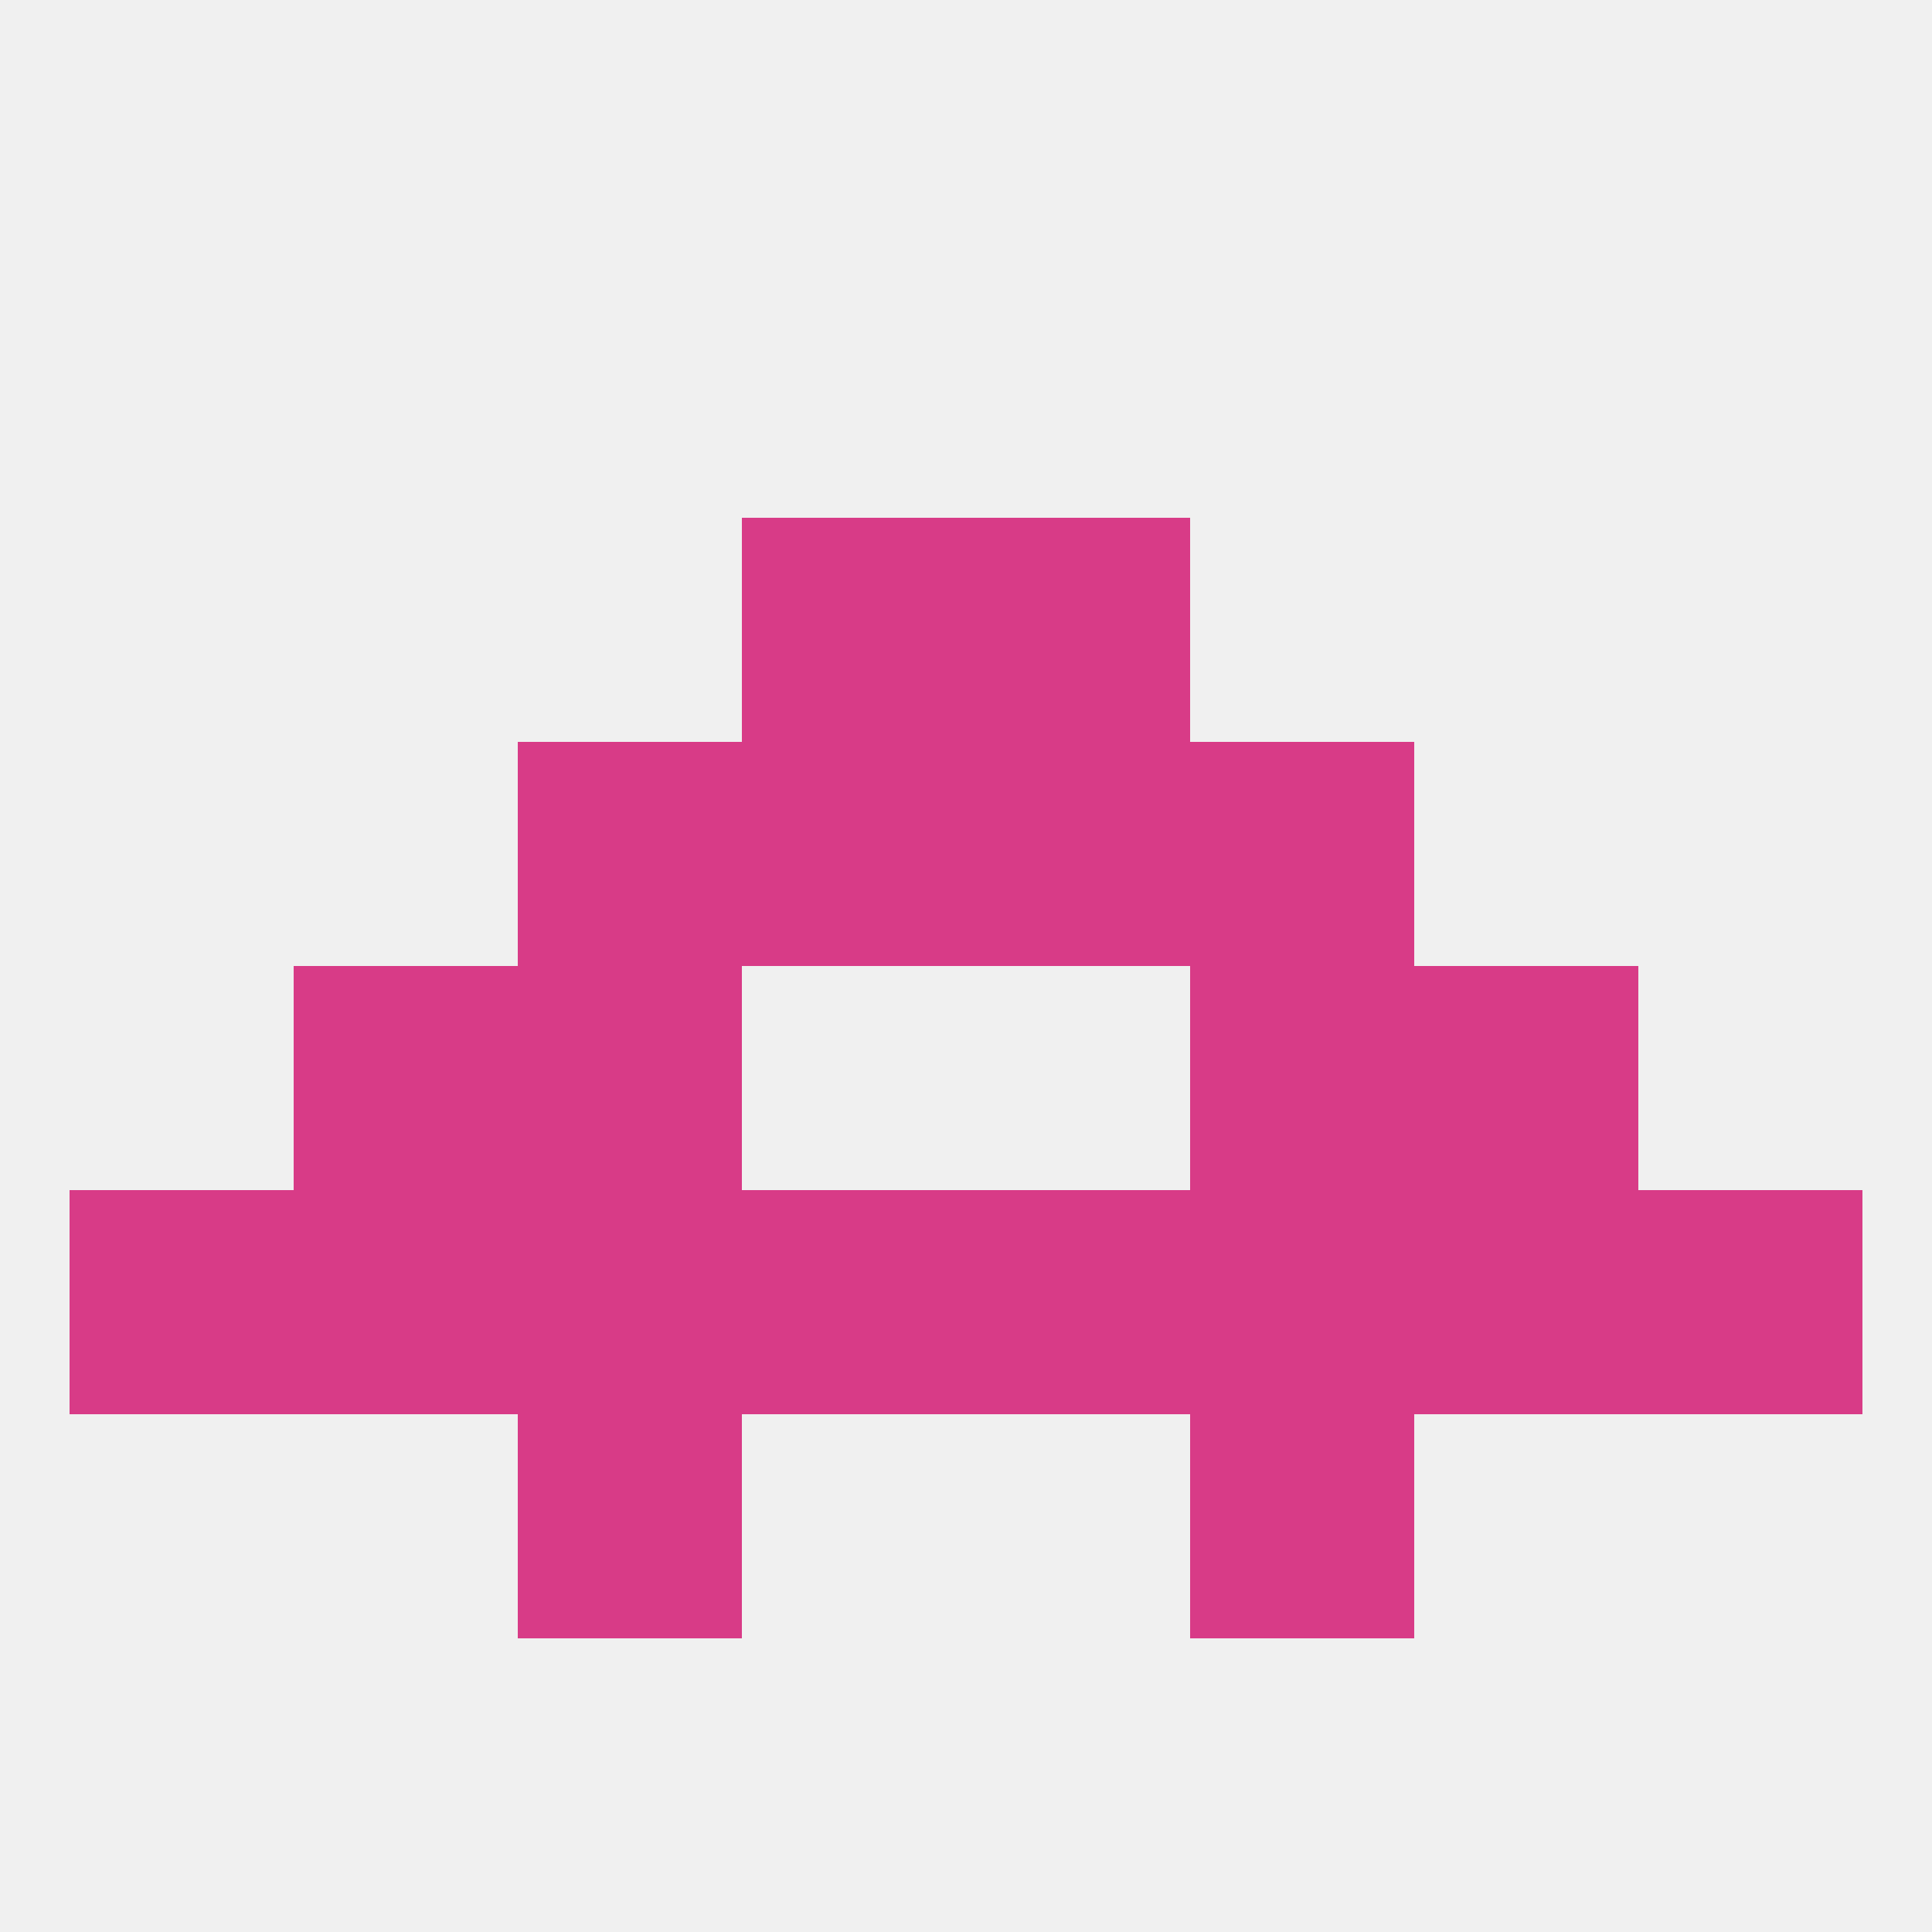
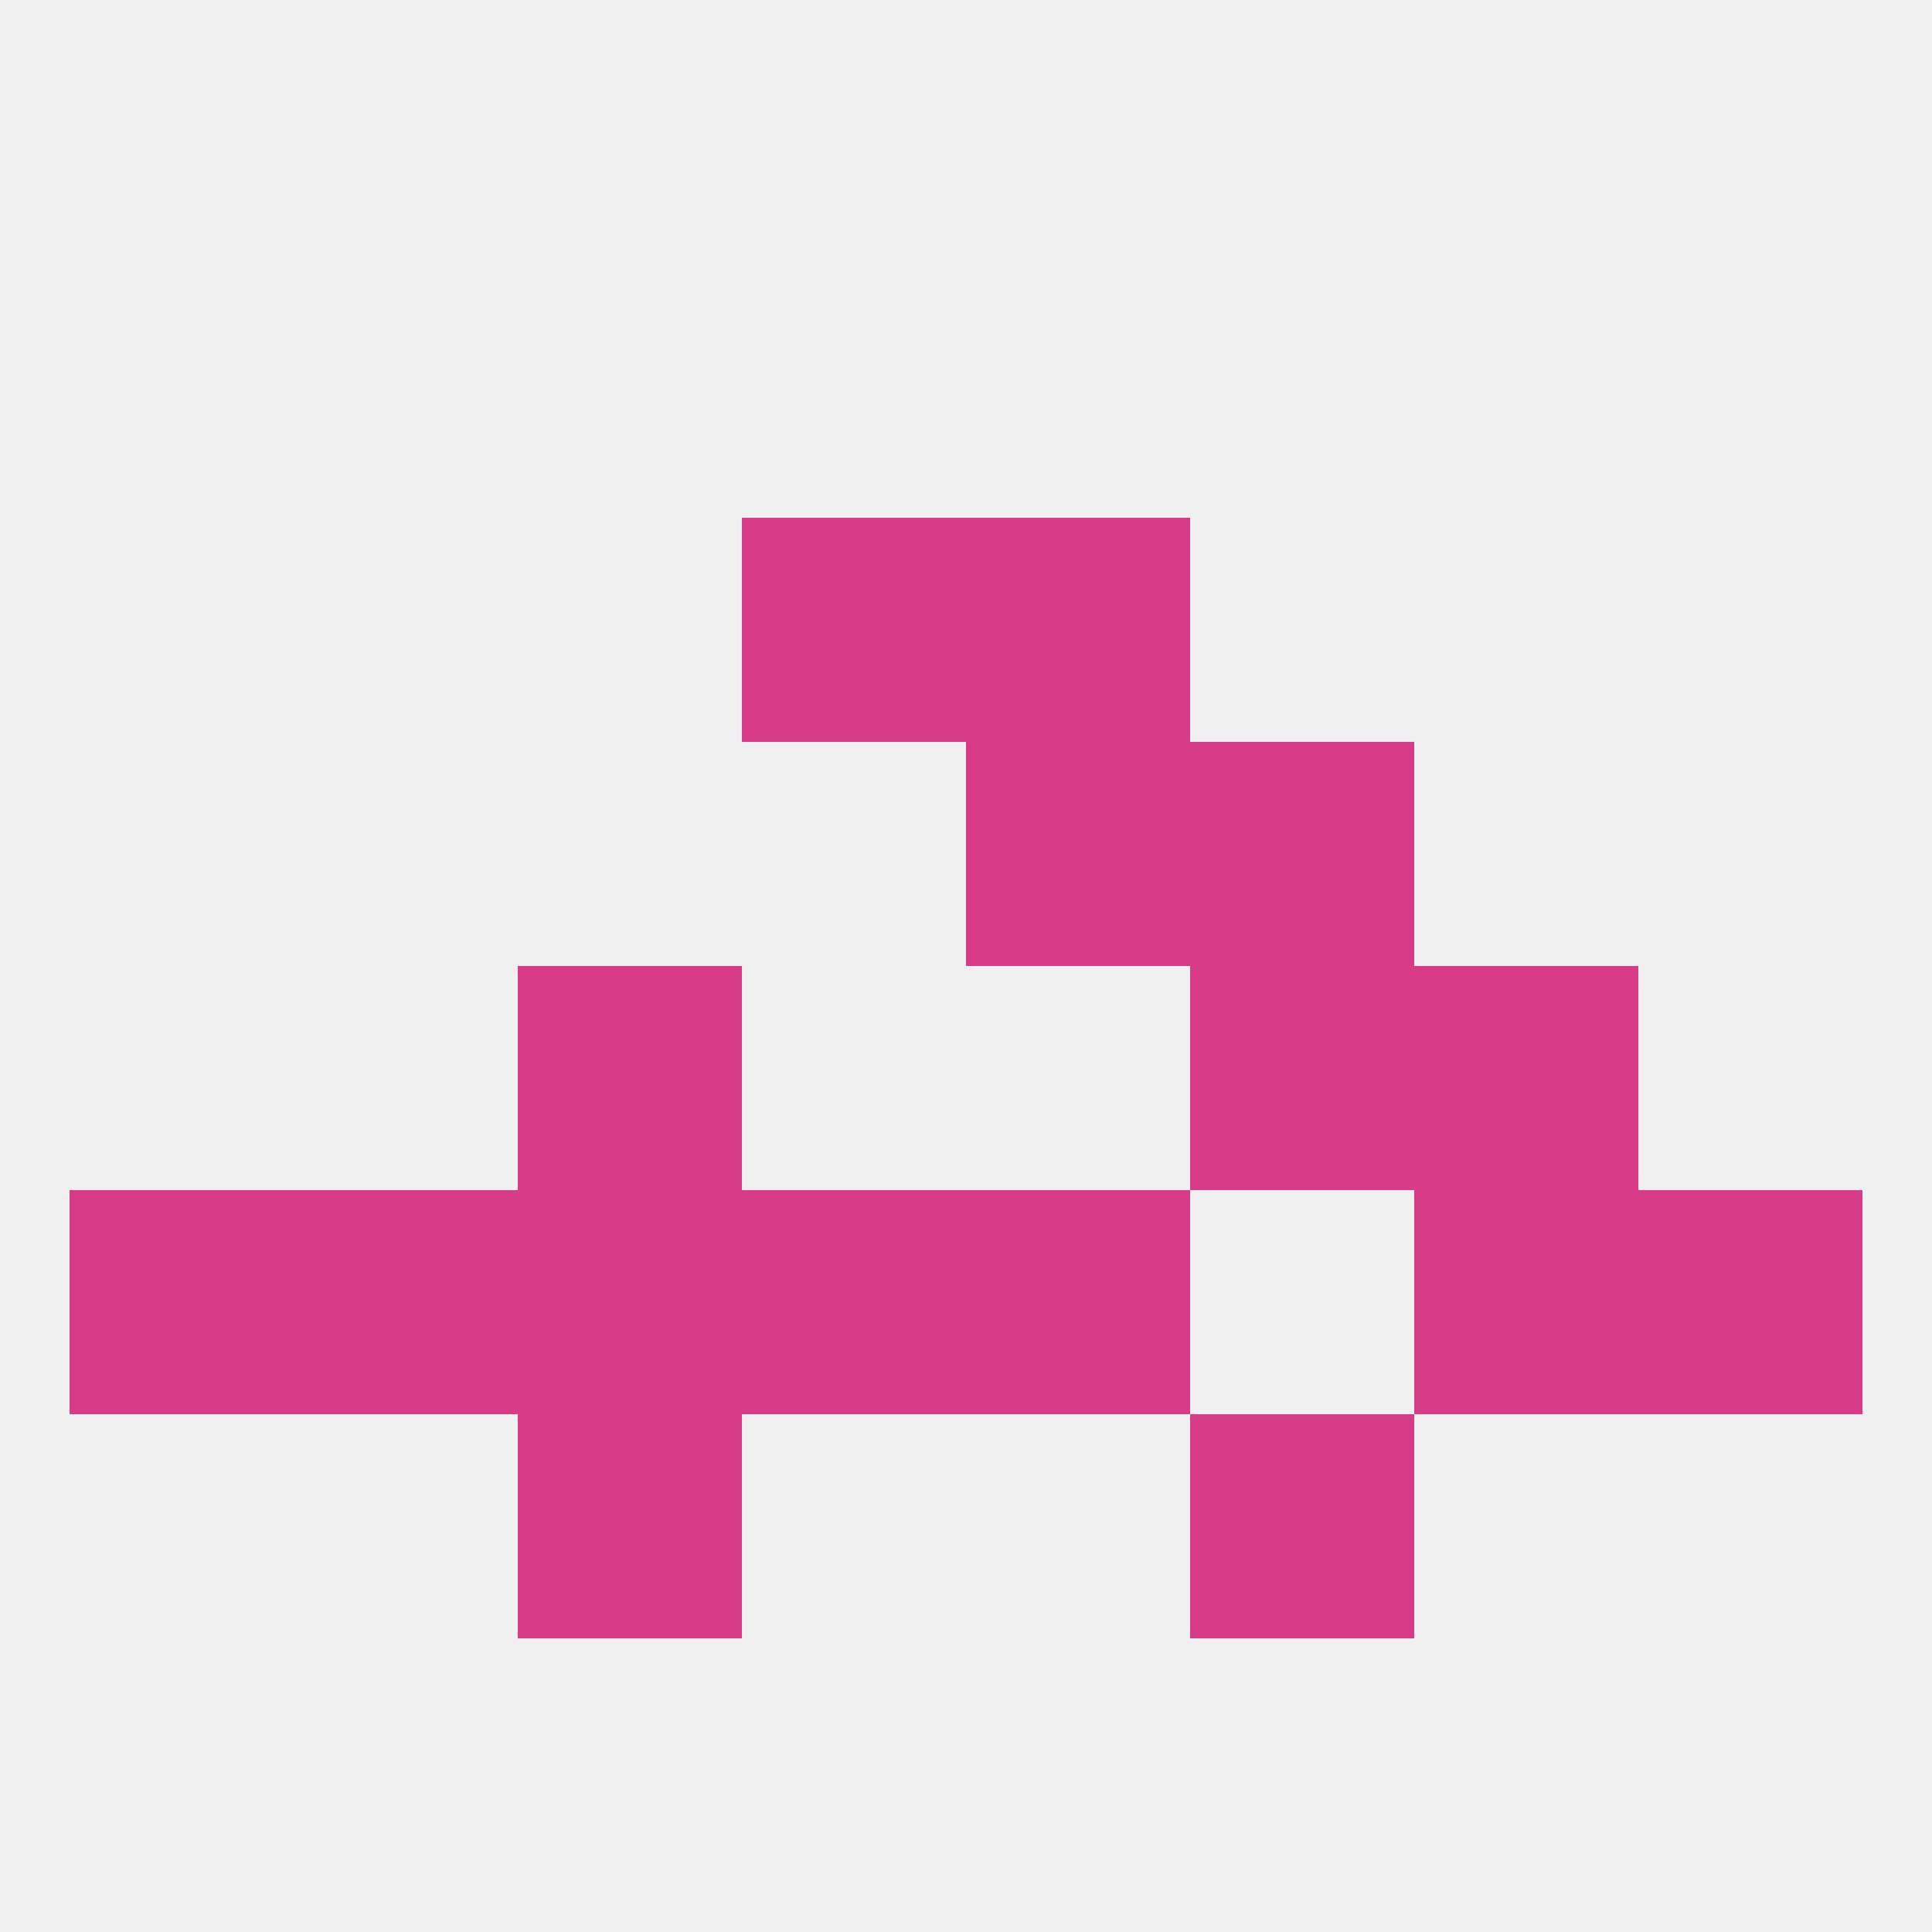
<svg xmlns="http://www.w3.org/2000/svg" version="1.1" baseprofile="full" width="250" height="250" viewBox="0 0 250 250">
  <rect width="100%" height="100%" fill="rgba(240,240,240,255)" />
  <rect x="96" y="154" width="29" height="29" fill="rgba(216,59,135,255)" />
  <rect x="125" y="154" width="29" height="29" fill="rgba(216,59,135,255)" />
  <rect x="9" y="154" width="29" height="29" fill="rgba(216,59,135,255)" />
  <rect x="212" y="154" width="29" height="29" fill="rgba(216,59,135,255)" />
  <rect x="38" y="154" width="29" height="29" fill="rgba(216,59,135,255)" />
  <rect x="67" y="154" width="29" height="29" fill="rgba(216,59,135,255)" />
-   <rect x="154" y="154" width="29" height="29" fill="rgba(216,59,135,255)" />
  <rect x="183" y="154" width="29" height="29" fill="rgba(216,59,135,255)" />
-   <rect x="96" y="96" width="29" height="29" fill="rgba(216,59,135,255)" />
  <rect x="125" y="96" width="29" height="29" fill="rgba(216,59,135,255)" />
-   <rect x="67" y="96" width="29" height="29" fill="rgba(216,59,135,255)" />
  <rect x="154" y="96" width="29" height="29" fill="rgba(216,59,135,255)" />
  <rect x="96" y="67" width="29" height="29" fill="rgba(216,59,135,255)" />
  <rect x="125" y="67" width="29" height="29" fill="rgba(216,59,135,255)" />
  <rect x="67" y="125" width="29" height="29" fill="rgba(216,59,135,255)" />
  <rect x="154" y="125" width="29" height="29" fill="rgba(216,59,135,255)" />
-   <rect x="38" y="125" width="29" height="29" fill="rgba(216,59,135,255)" />
  <rect x="183" y="125" width="29" height="29" fill="rgba(216,59,135,255)" />
  <rect x="67" y="183" width="29" height="29" fill="rgba(216,59,135,255)" />
  <rect x="154" y="183" width="29" height="29" fill="rgba(216,59,135,255)" />
</svg>